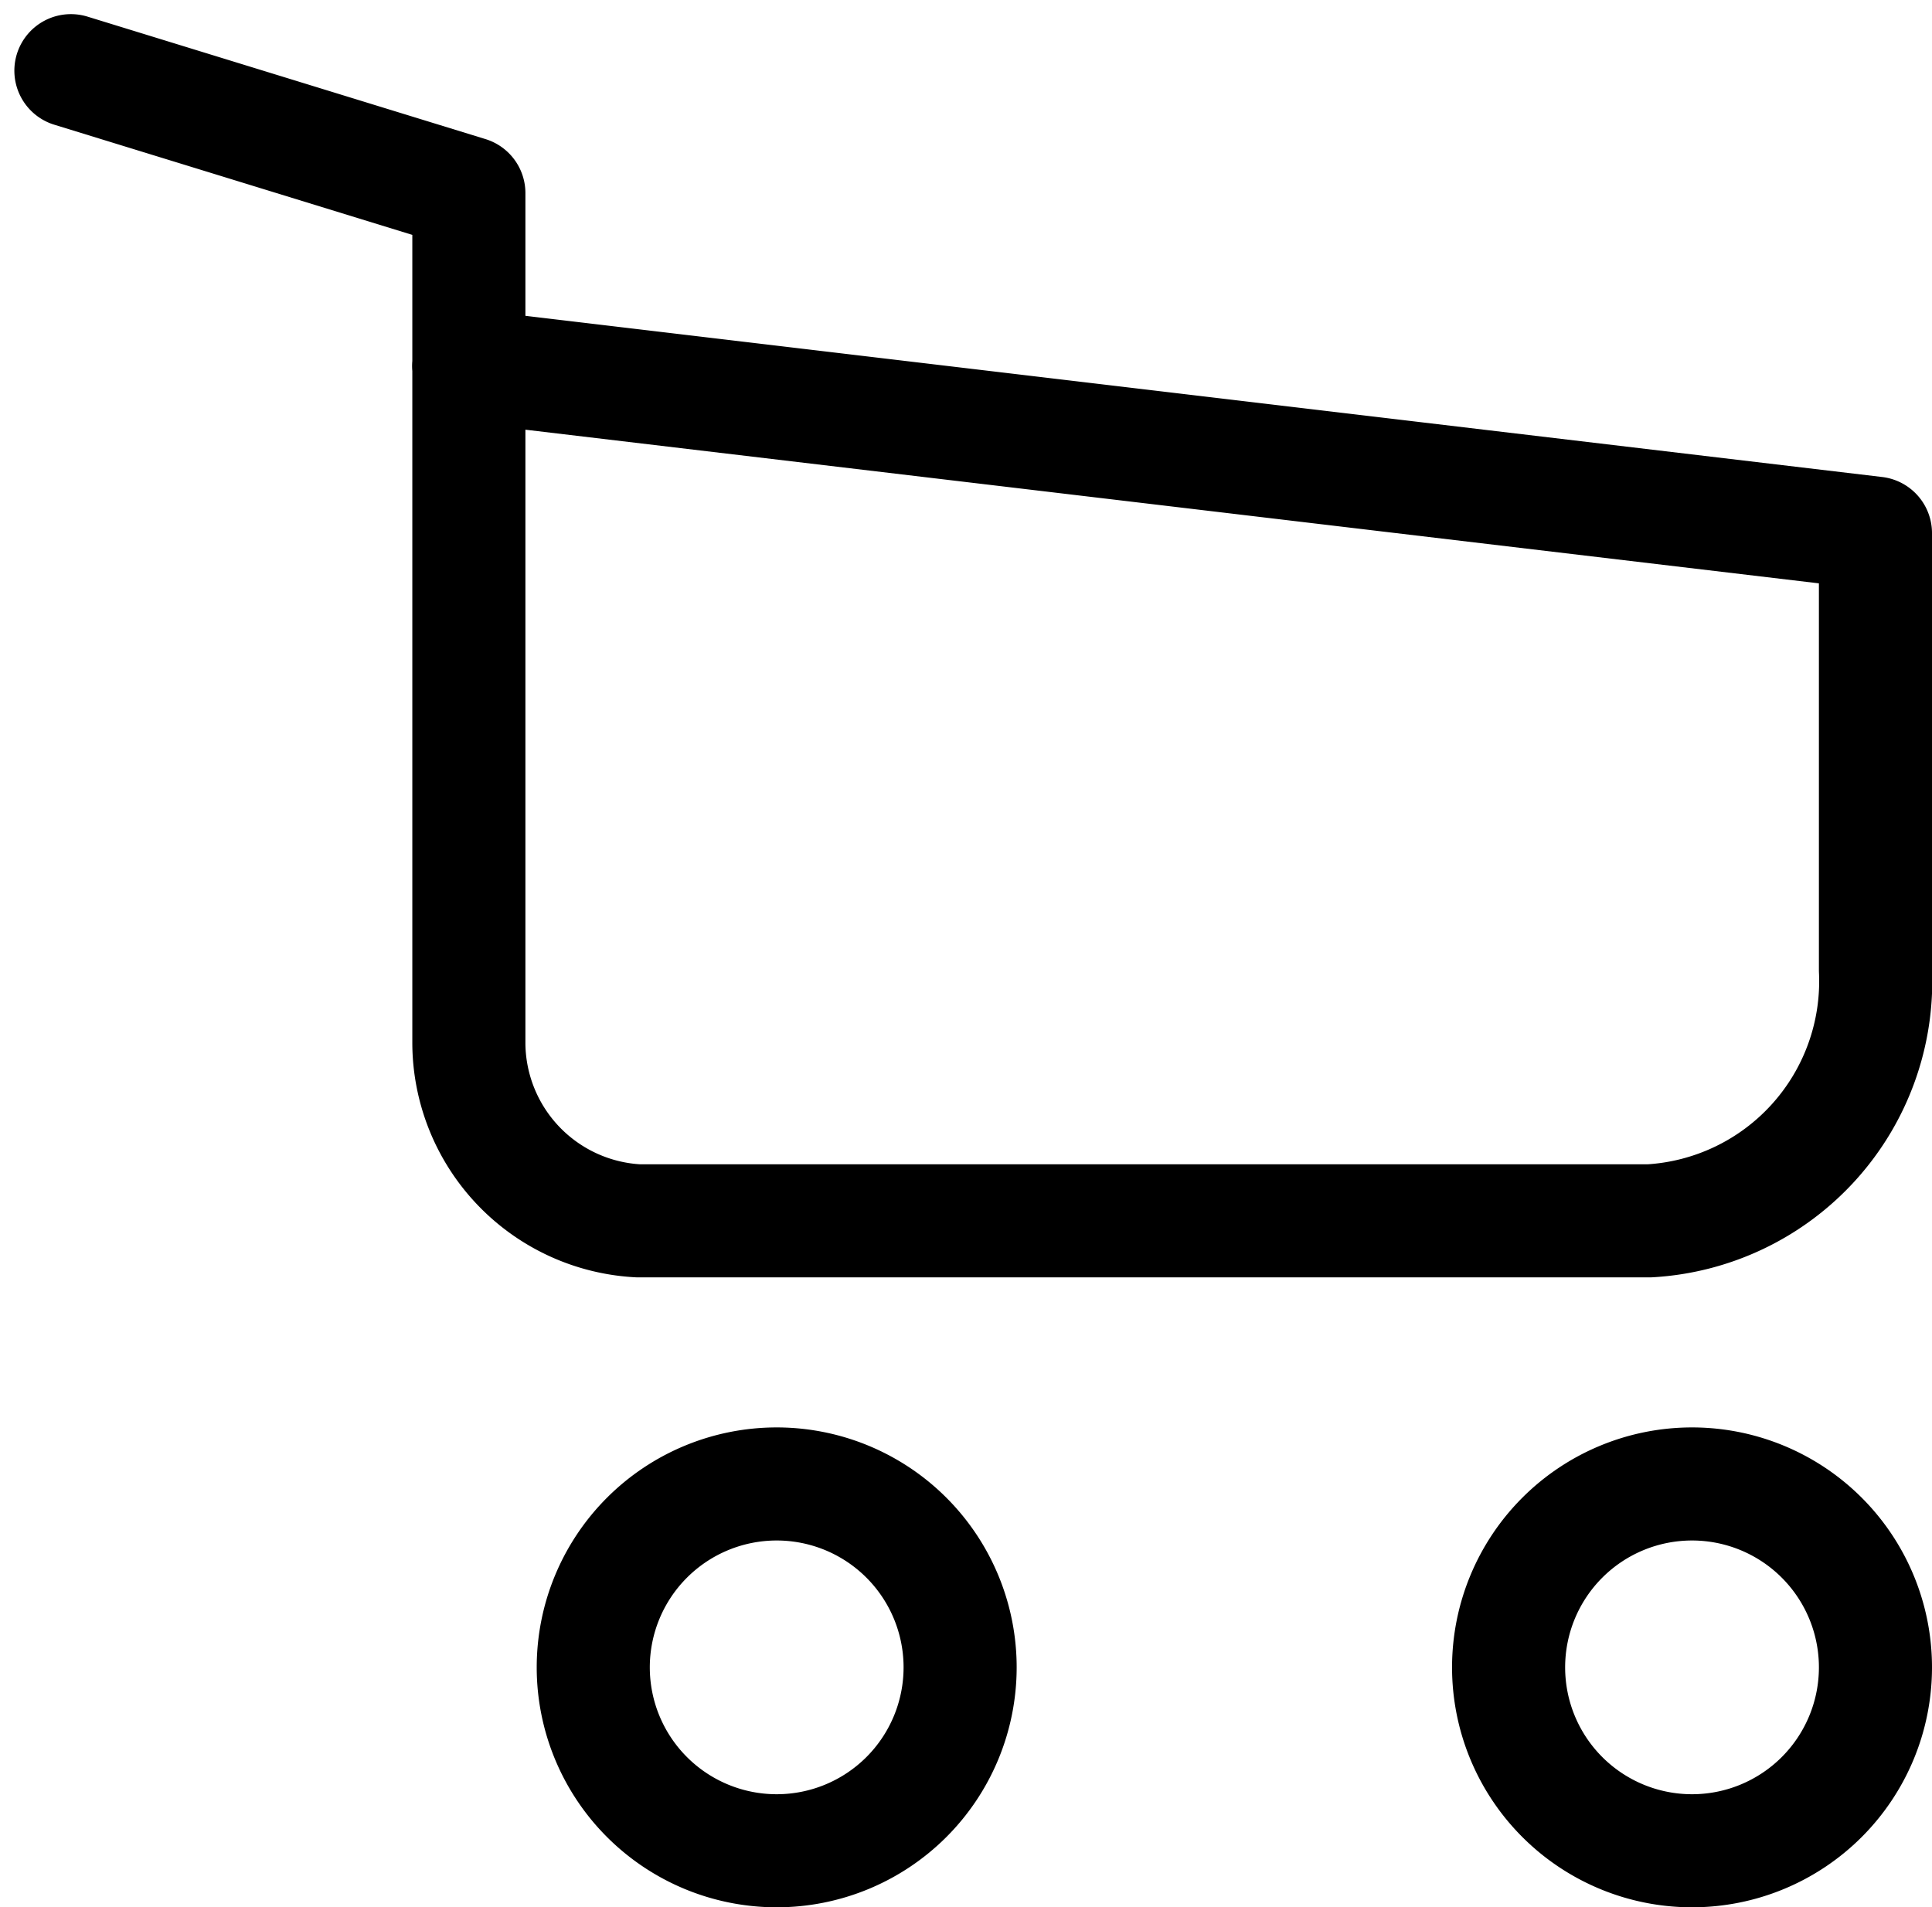
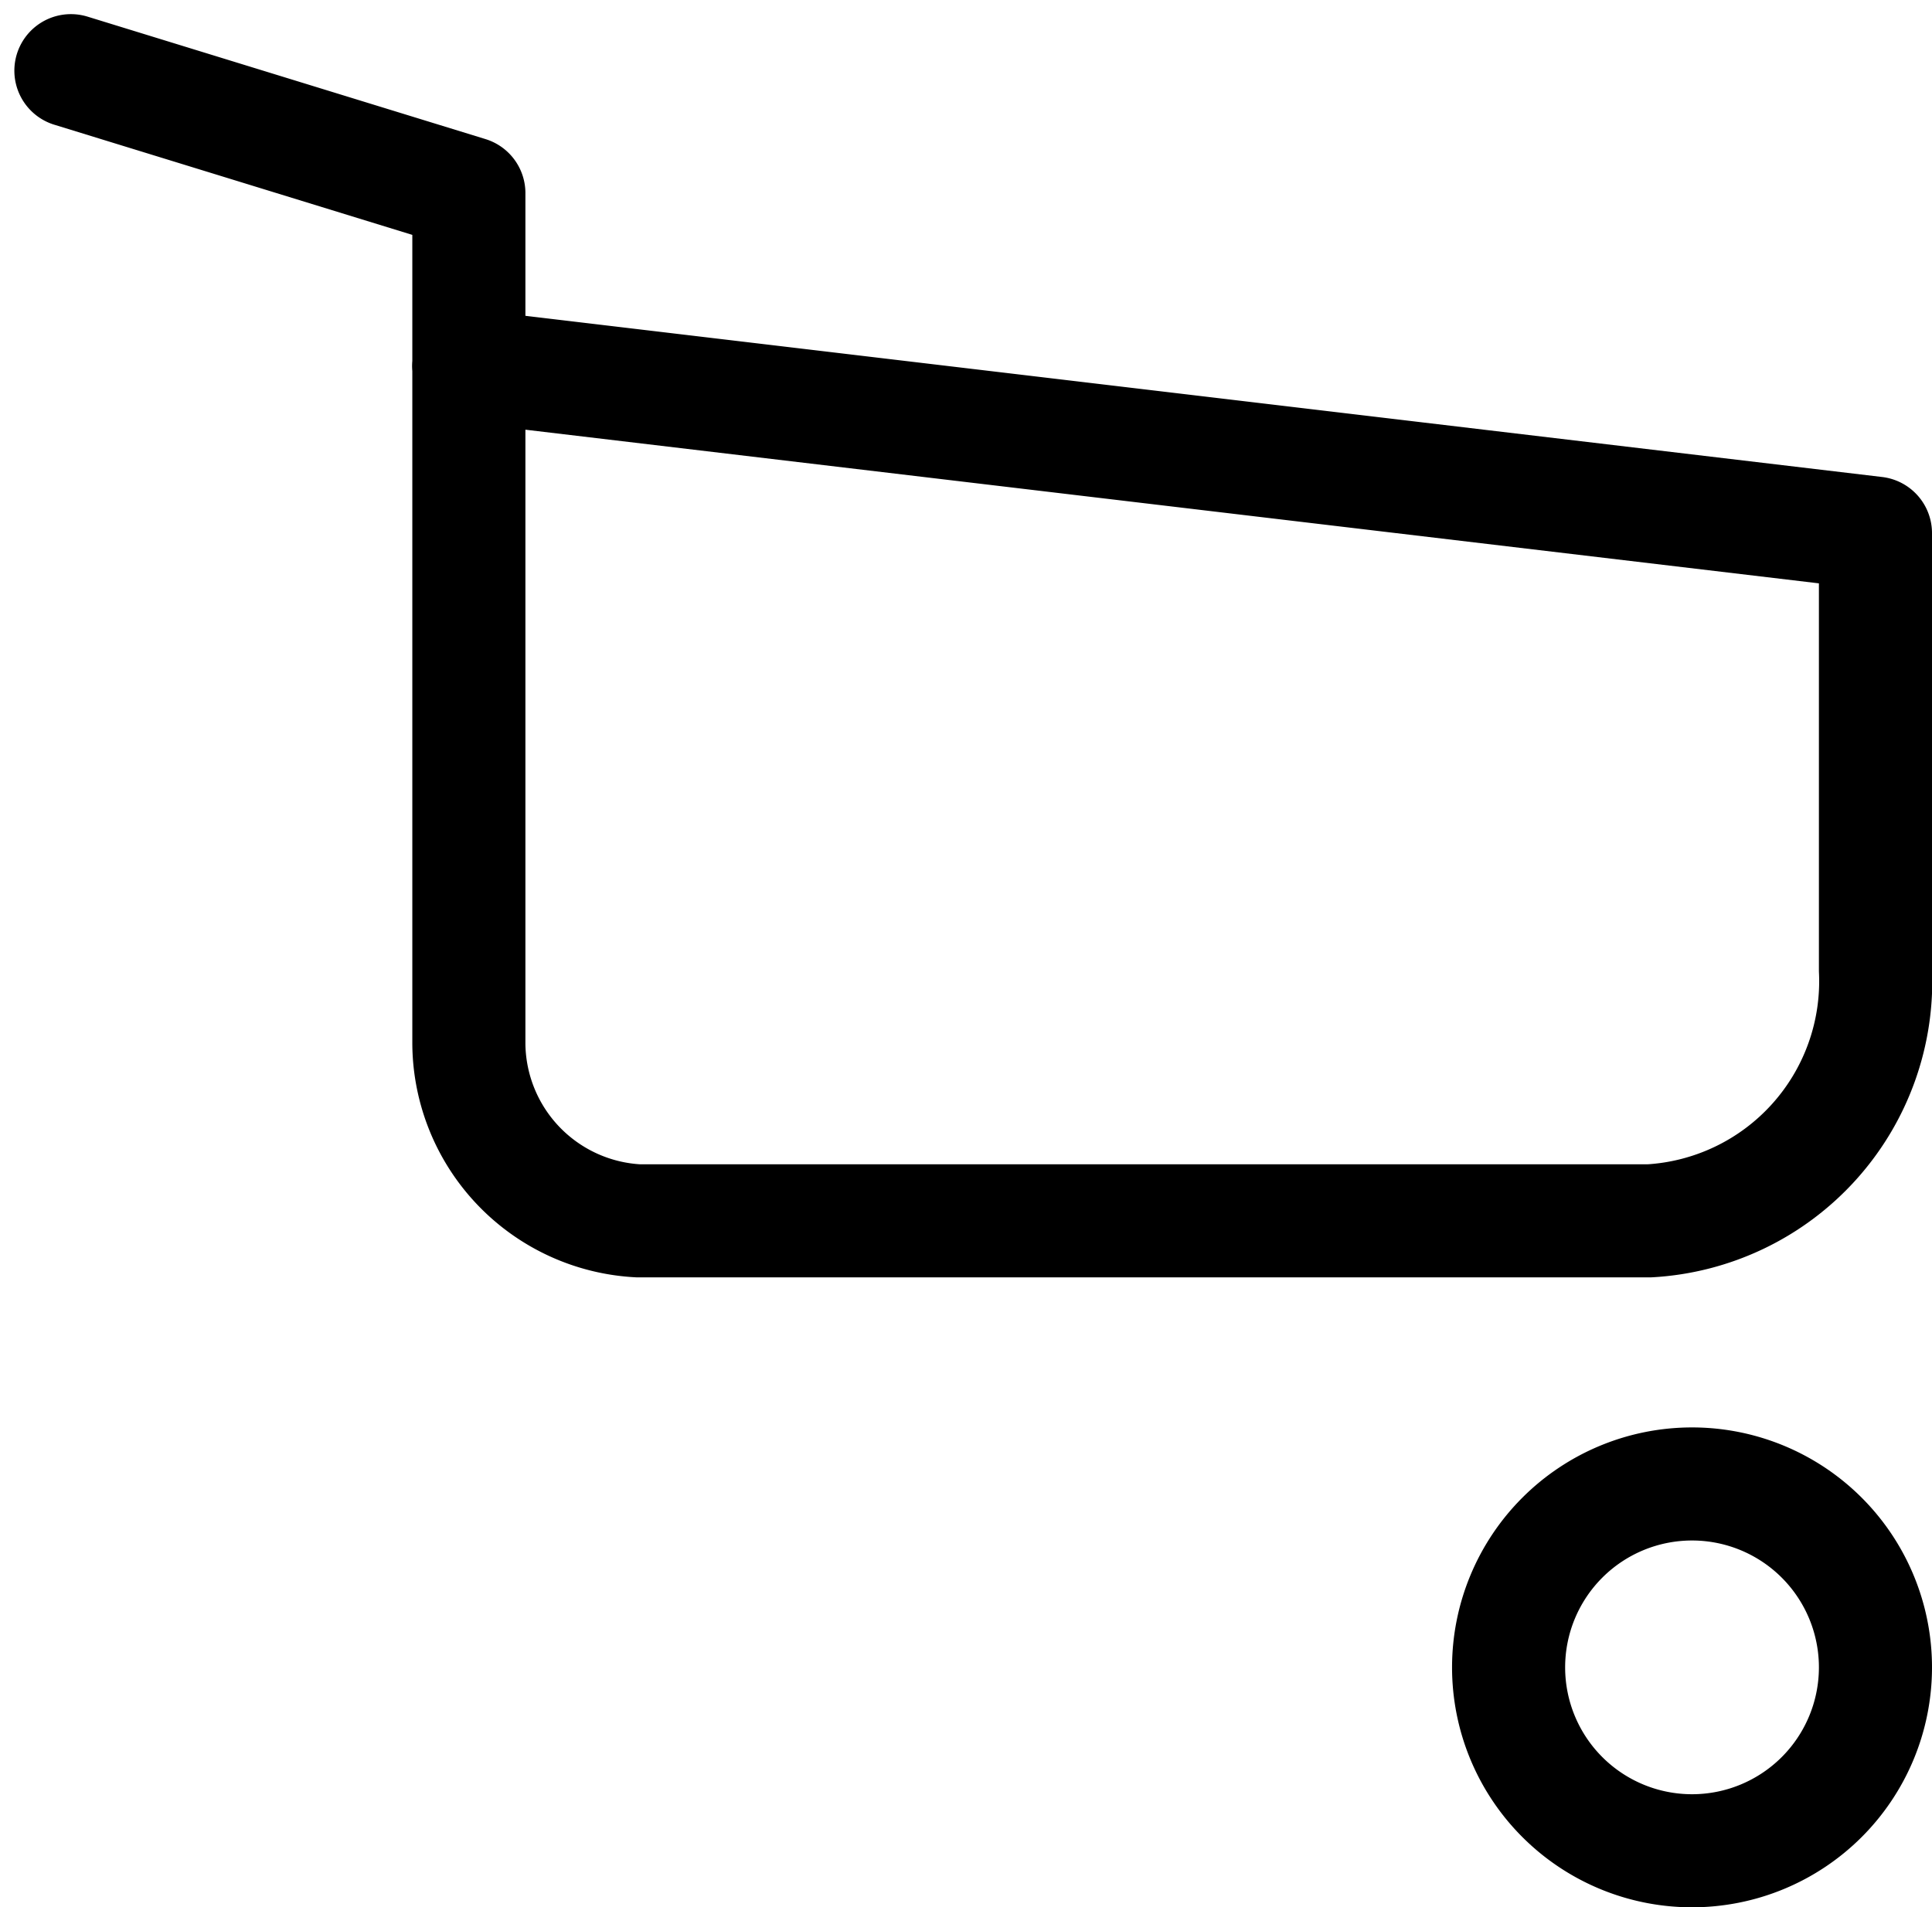
<svg xmlns="http://www.w3.org/2000/svg" width="17.084" height="16.866" viewBox="0 0 17.084 16.866">
  <g id="Gruppe_3" data-name="Gruppe 3" transform="translate(0.625 0.625)">
-     <path id="Pfad_11" data-name="Pfad 11" d="M87.5,420.17a1.622,1.622,0,1,1-1.622-1.622A1.622,1.622,0,0,1,87.5,420.17Z" transform="translate(-79.635 -406.049)" fill="none" stroke="#000" stroke-linecap="round" stroke-linejoin="round" stroke-width="1" />
    <path id="Pfad_12" data-name="Pfad 12" d="M102.066,420.17a1.622,1.622,0,1,1-1.622-1.622A1.622,1.622,0,0,1,102.066,420.17Z" transform="translate(-86.107 -406.049)" fill="none" stroke="#000" stroke-linecap="round" stroke-linejoin="round" stroke-width="1" />
    <path id="Pfad_13" data-name="Pfad 13" d="M79.457,398.667l12.44,1.478v3.865a2.122,2.122,0,0,1-2,2.217H80.959a1.581,1.581,0,0,1-1.5-1.564v-7.525l-3.519-1.083" transform="translate(-75.938 -396.055)" fill="none" stroke="#000" stroke-linecap="round" stroke-linejoin="round" stroke-width="1" />
  </g>
</svg>